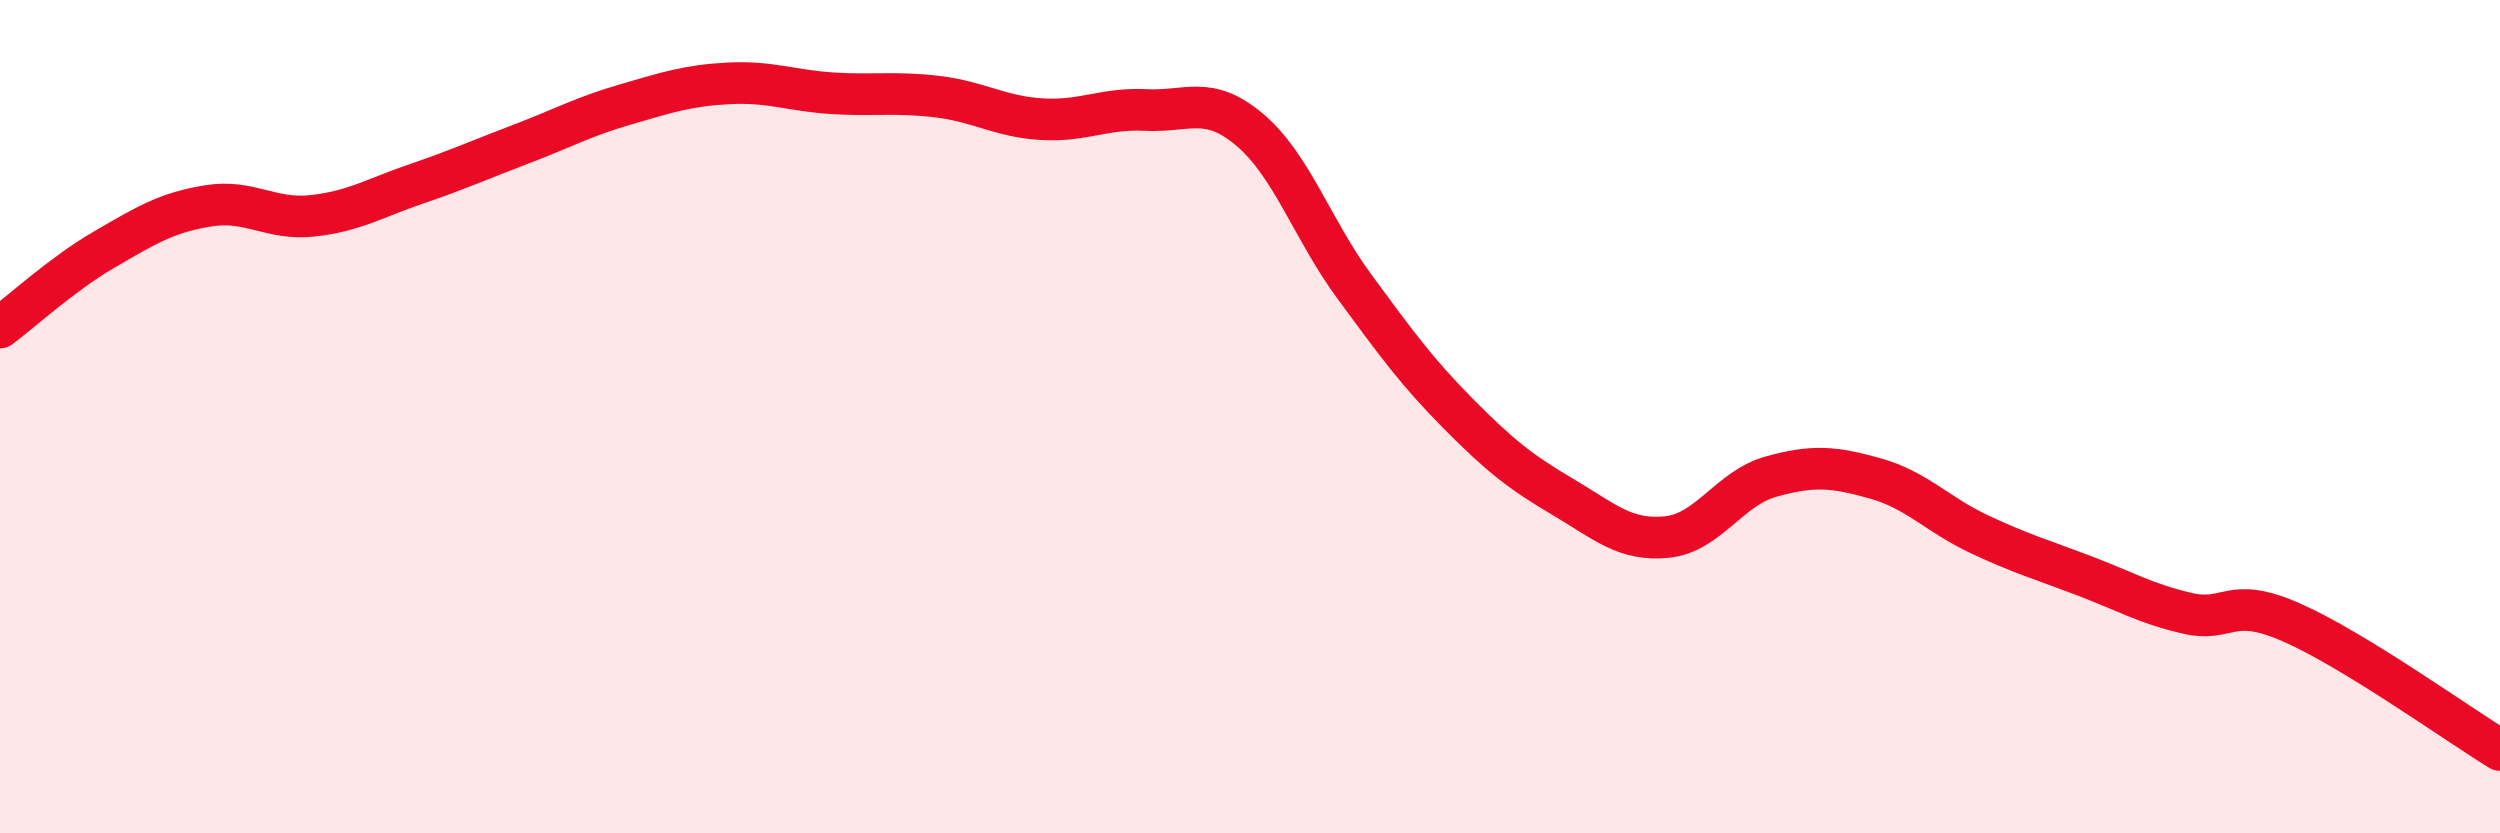
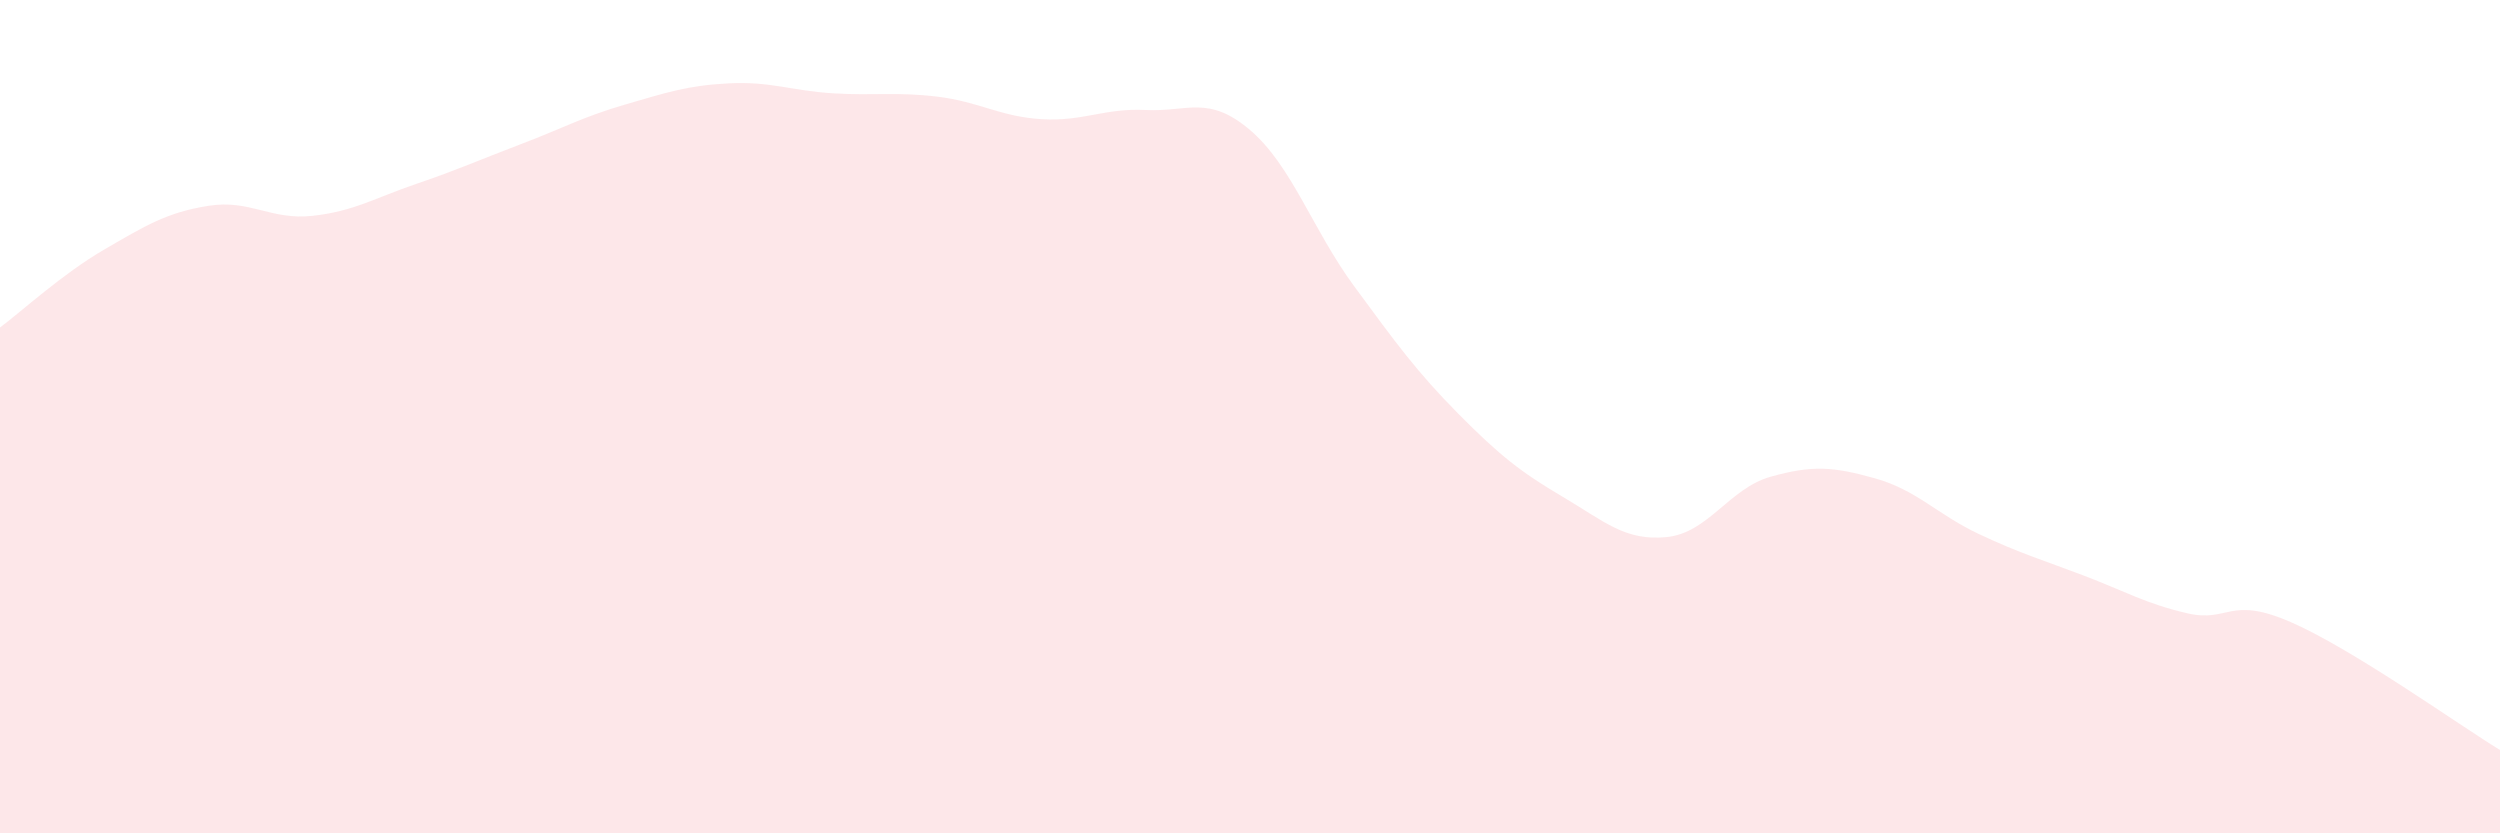
<svg xmlns="http://www.w3.org/2000/svg" width="60" height="20" viewBox="0 0 60 20">
  <path d="M 0,7.86 C 0.5,7.49 1.5,6.57 2.5,5.99 C 3.5,5.41 4,5.1 5,4.94 C 6,4.78 6.5,5.29 7.5,5.18 C 8.5,5.07 9,4.75 10,4.41 C 11,4.07 11.5,3.84 12.5,3.46 C 13.5,3.08 14,2.8 15,2.51 C 16,2.22 16.5,2.05 17.5,2 C 18.5,1.95 19,2.18 20,2.24 C 21,2.3 21.5,2.2 22.5,2.32 C 23.5,2.44 24,2.8 25,2.86 C 26,2.92 26.5,2.59 27.5,2.64 C 28.5,2.69 29,2.27 30,3.12 C 31,3.97 31.5,5.51 32.5,6.87 C 33.5,8.23 34,8.92 35,9.93 C 36,10.94 36.5,11.33 37.5,11.92 C 38.5,12.51 39,12.99 40,12.89 C 41,12.79 41.5,11.72 42.5,11.44 C 43.5,11.16 44,11.2 45,11.48 C 46,11.76 46.5,12.35 47.5,12.82 C 48.5,13.29 49,13.43 50,13.81 C 51,14.19 51.5,14.49 52.5,14.72 C 53.5,14.95 53.5,14.28 55,14.94 C 56.5,15.6 59,17.39 60,18L60 20L0 20Z" fill="#EB0A25" opacity="0.1" stroke-linecap="round" stroke-linejoin="round" />
-   <path d="M 0,7.86 C 0.5,7.49 1.5,6.57 2.5,5.99 C 3.5,5.41 4,5.1 5,4.94 C 6,4.78 6.5,5.29 7.5,5.18 C 8.5,5.07 9,4.75 10,4.41 C 11,4.07 11.5,3.84 12.5,3.46 C 13.5,3.08 14,2.8 15,2.51 C 16,2.22 16.5,2.05 17.5,2 C 18.5,1.95 19,2.18 20,2.24 C 21,2.3 21.5,2.2 22.5,2.32 C 23.5,2.44 24,2.8 25,2.86 C 26,2.92 26.5,2.59 27.5,2.64 C 28.5,2.69 29,2.27 30,3.12 C 31,3.97 31.5,5.51 32.5,6.87 C 33.5,8.23 34,8.92 35,9.93 C 36,10.94 36.5,11.33 37.5,11.92 C 38.5,12.51 39,12.99 40,12.89 C 41,12.79 41.5,11.72 42.5,11.44 C 43.5,11.16 44,11.2 45,11.48 C 46,11.76 46.5,12.35 47.5,12.82 C 48.5,13.29 49,13.43 50,13.81 C 51,14.19 51.5,14.49 52.5,14.72 C 53.5,14.95 53.5,14.28 55,14.94 C 56.5,15.6 59,17.39 60,18" stroke="#EB0A25" stroke-width="1" fill="none" stroke-linecap="round" stroke-linejoin="round" />
</svg>